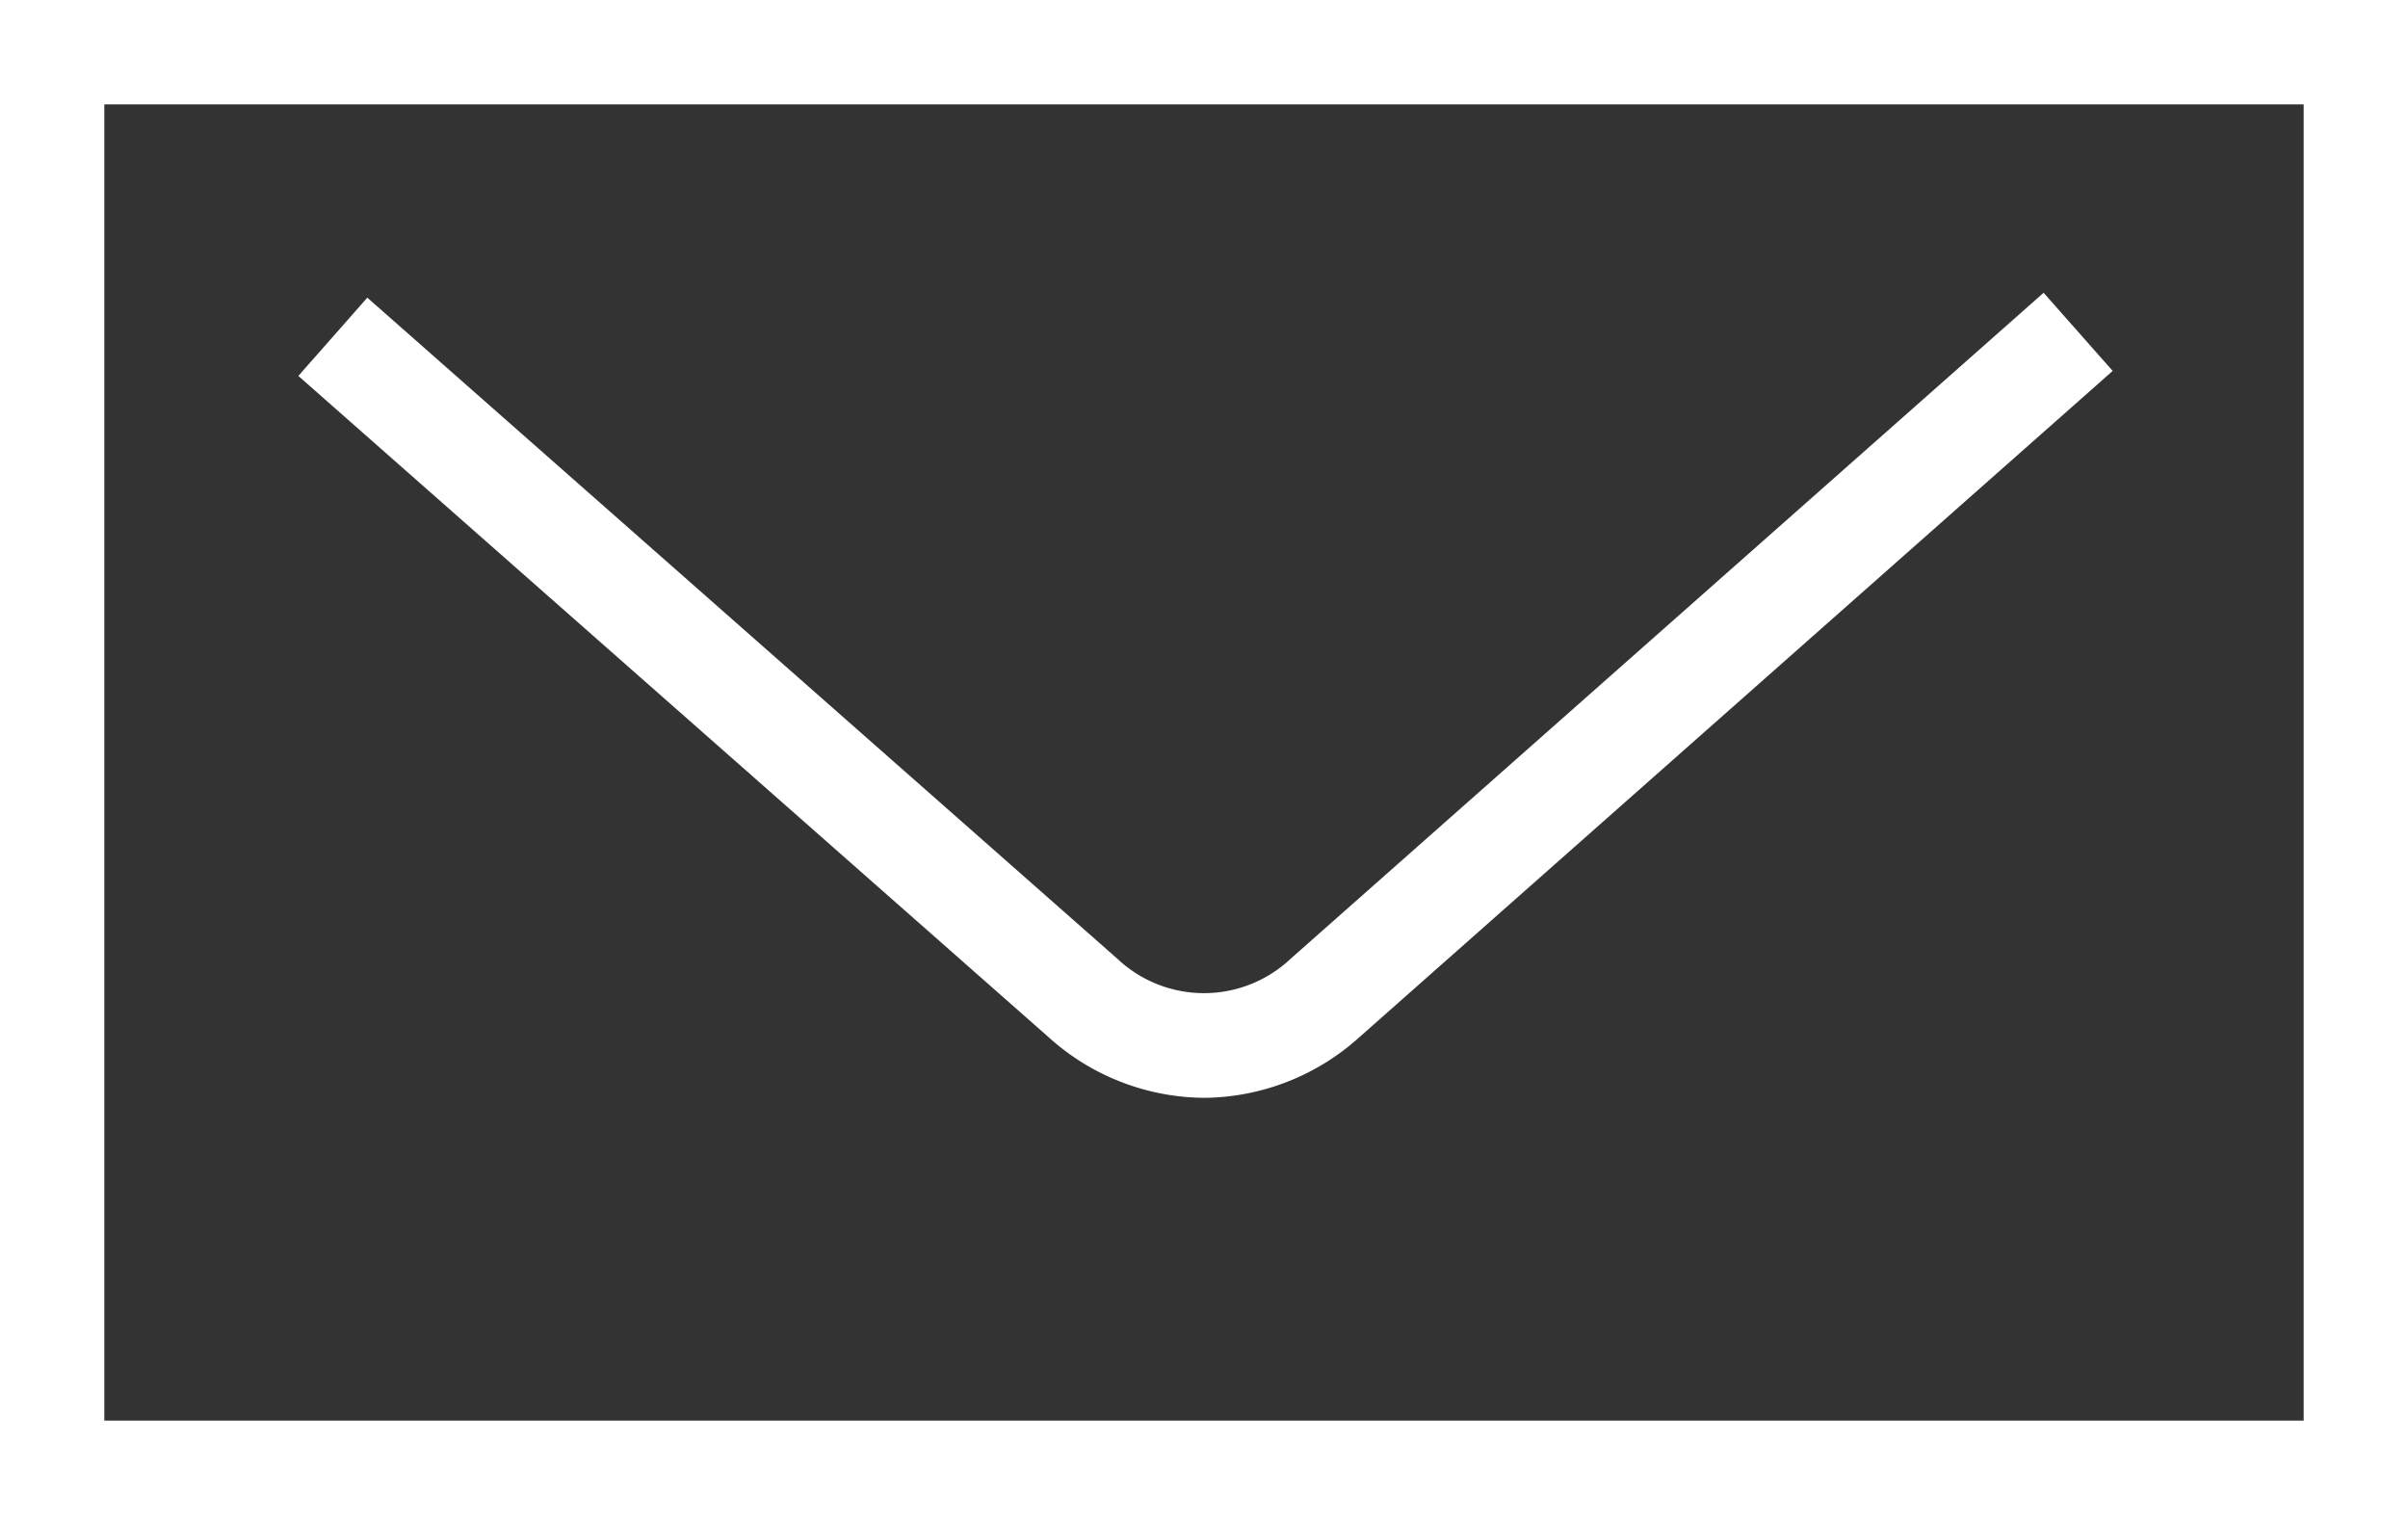
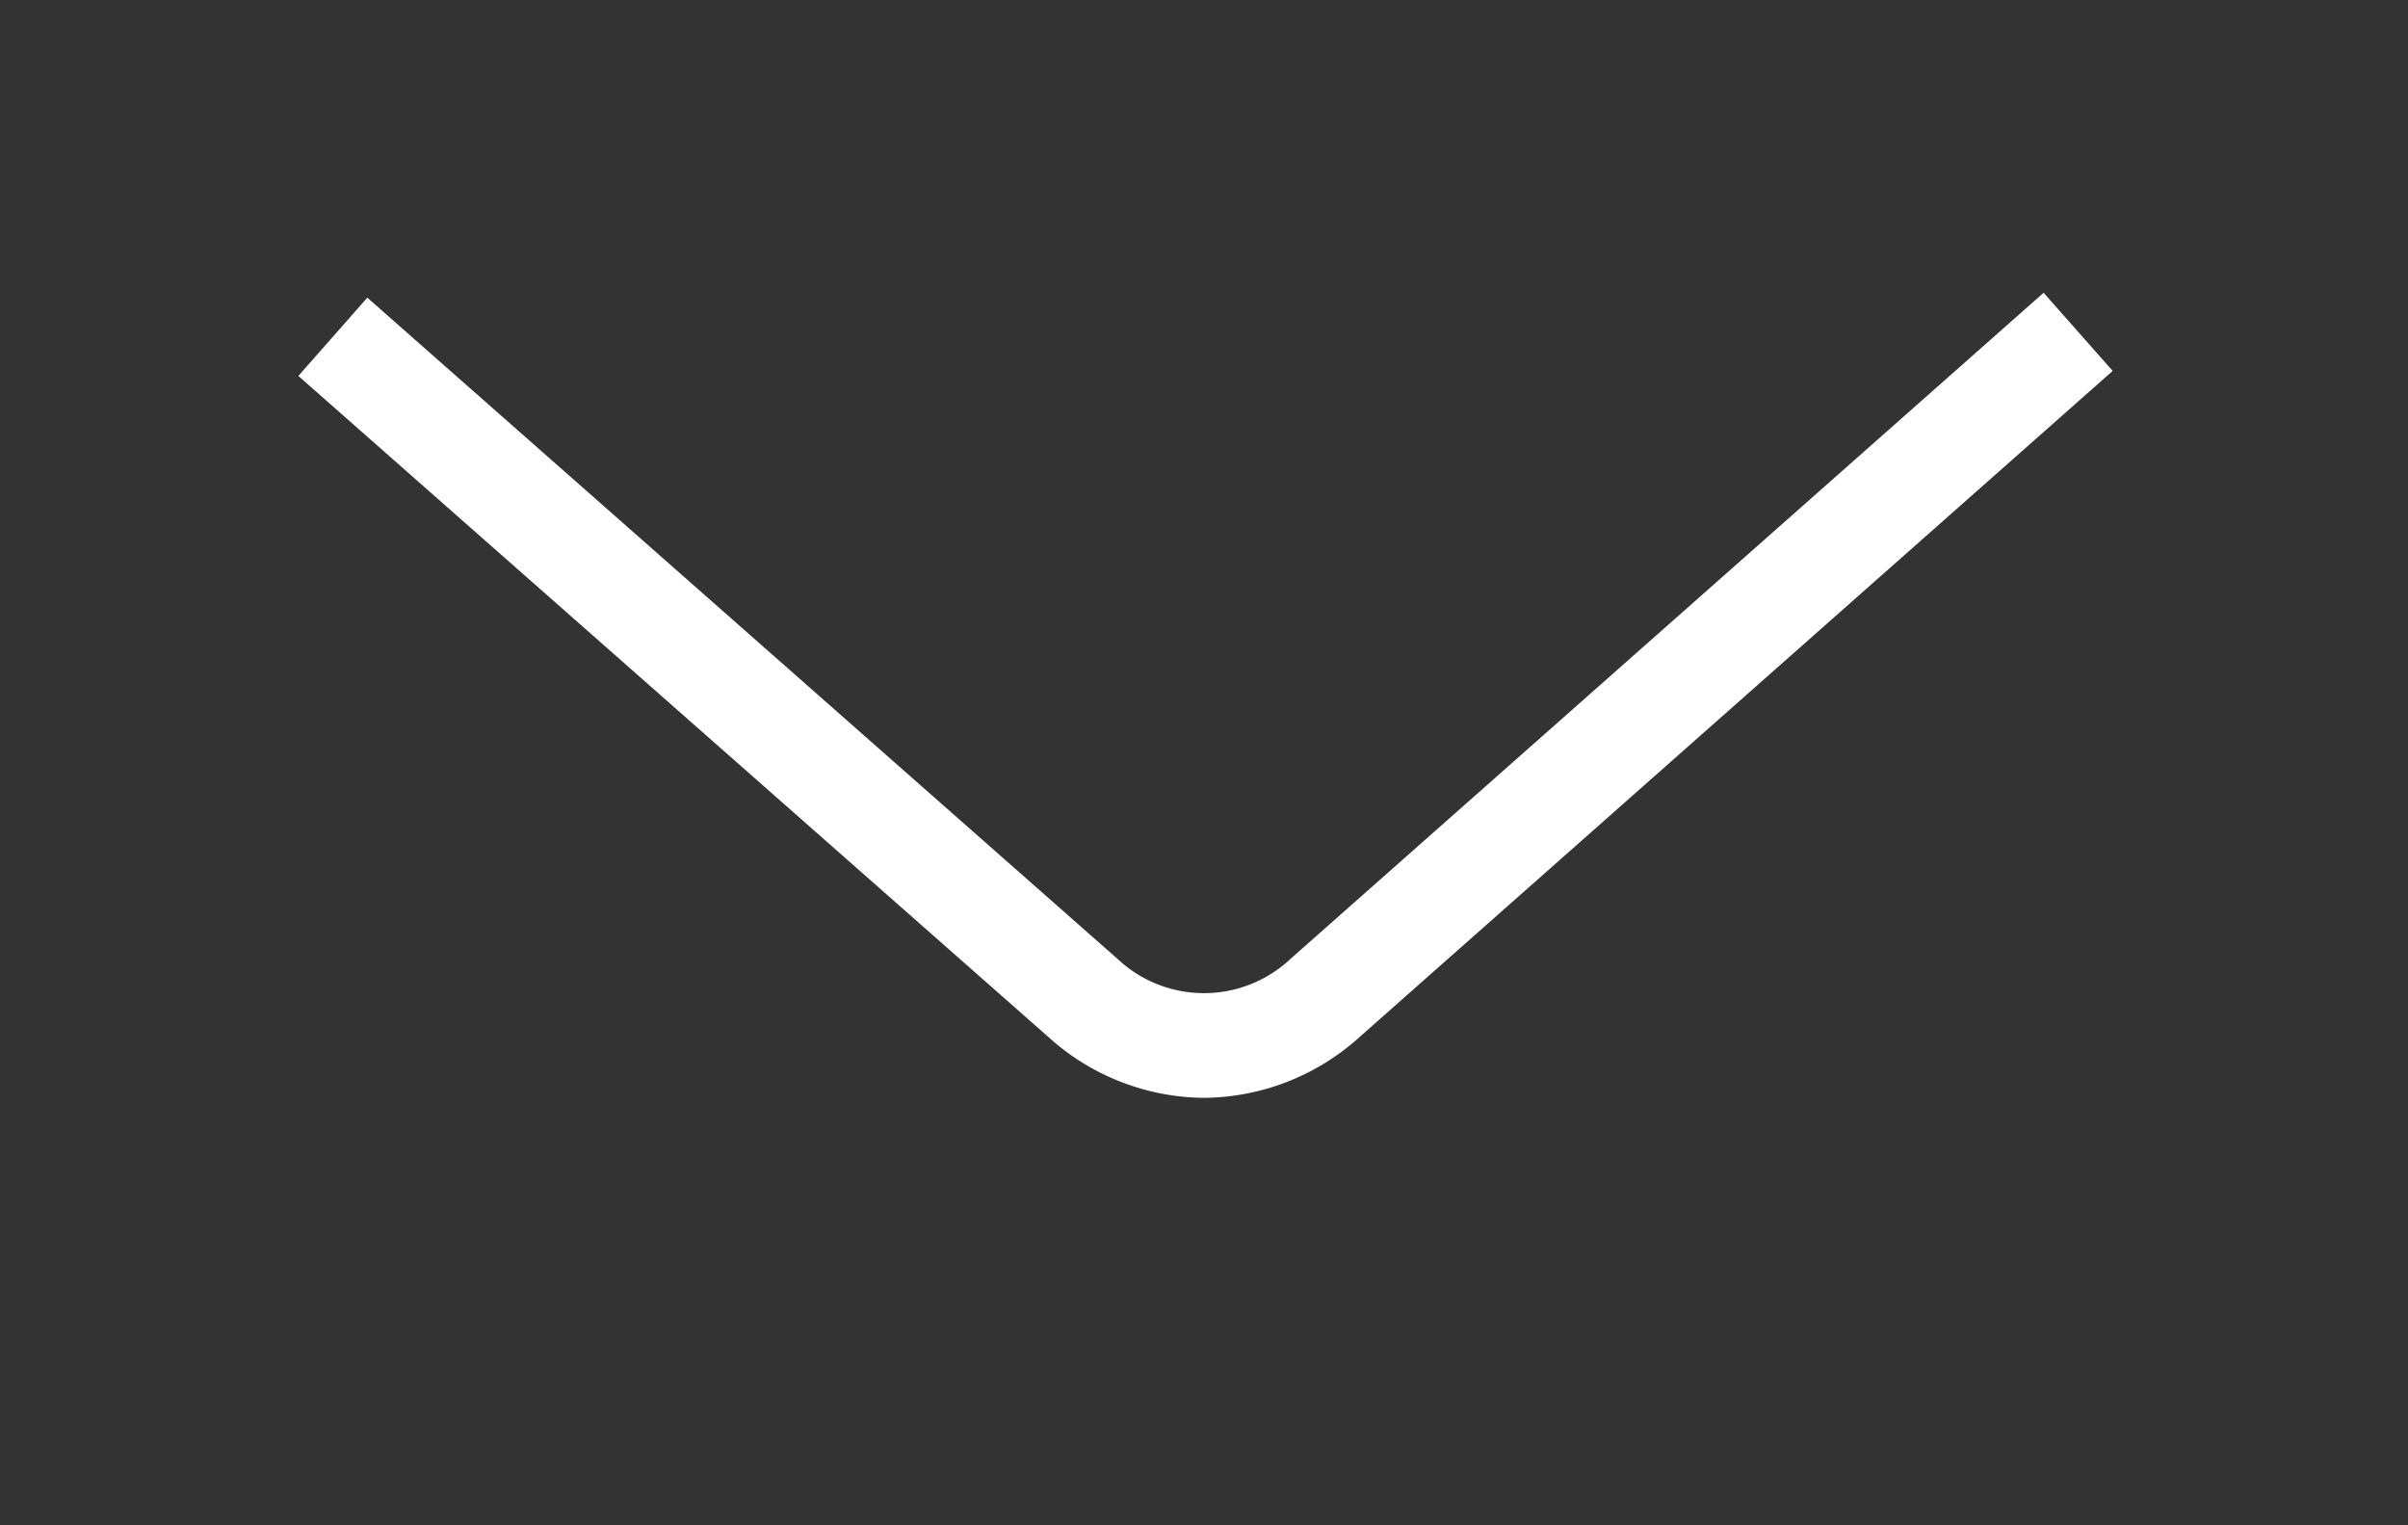
<svg xmlns="http://www.w3.org/2000/svg" width="23.083" height="14.616" viewBox="0 0 23.083 14.616">
  <rect x="0" y="0" width="23.083" height="14.616" fill="#333333" stroke="none" />
  <g transform="translate(-283.917 -414.749)">
    <path d="M295.459,425.271a2.246,2.246,0,0,1-1.491-.582l-7.191-6.337.661-.75,7.191,6.337a1.211,1.211,0,0,0,1.659,0l7.219-6.384.662.749-7.219,6.384A2.247,2.247,0,0,1,295.459,425.271Z" fill="#fff" />
-     <path d="M-.5-.5H22.583V14.116H-.5ZM21.583.5H.5V13.116H21.583Z" transform="translate(284.417 415.249)" fill="#fff" />
  </g>
</svg>